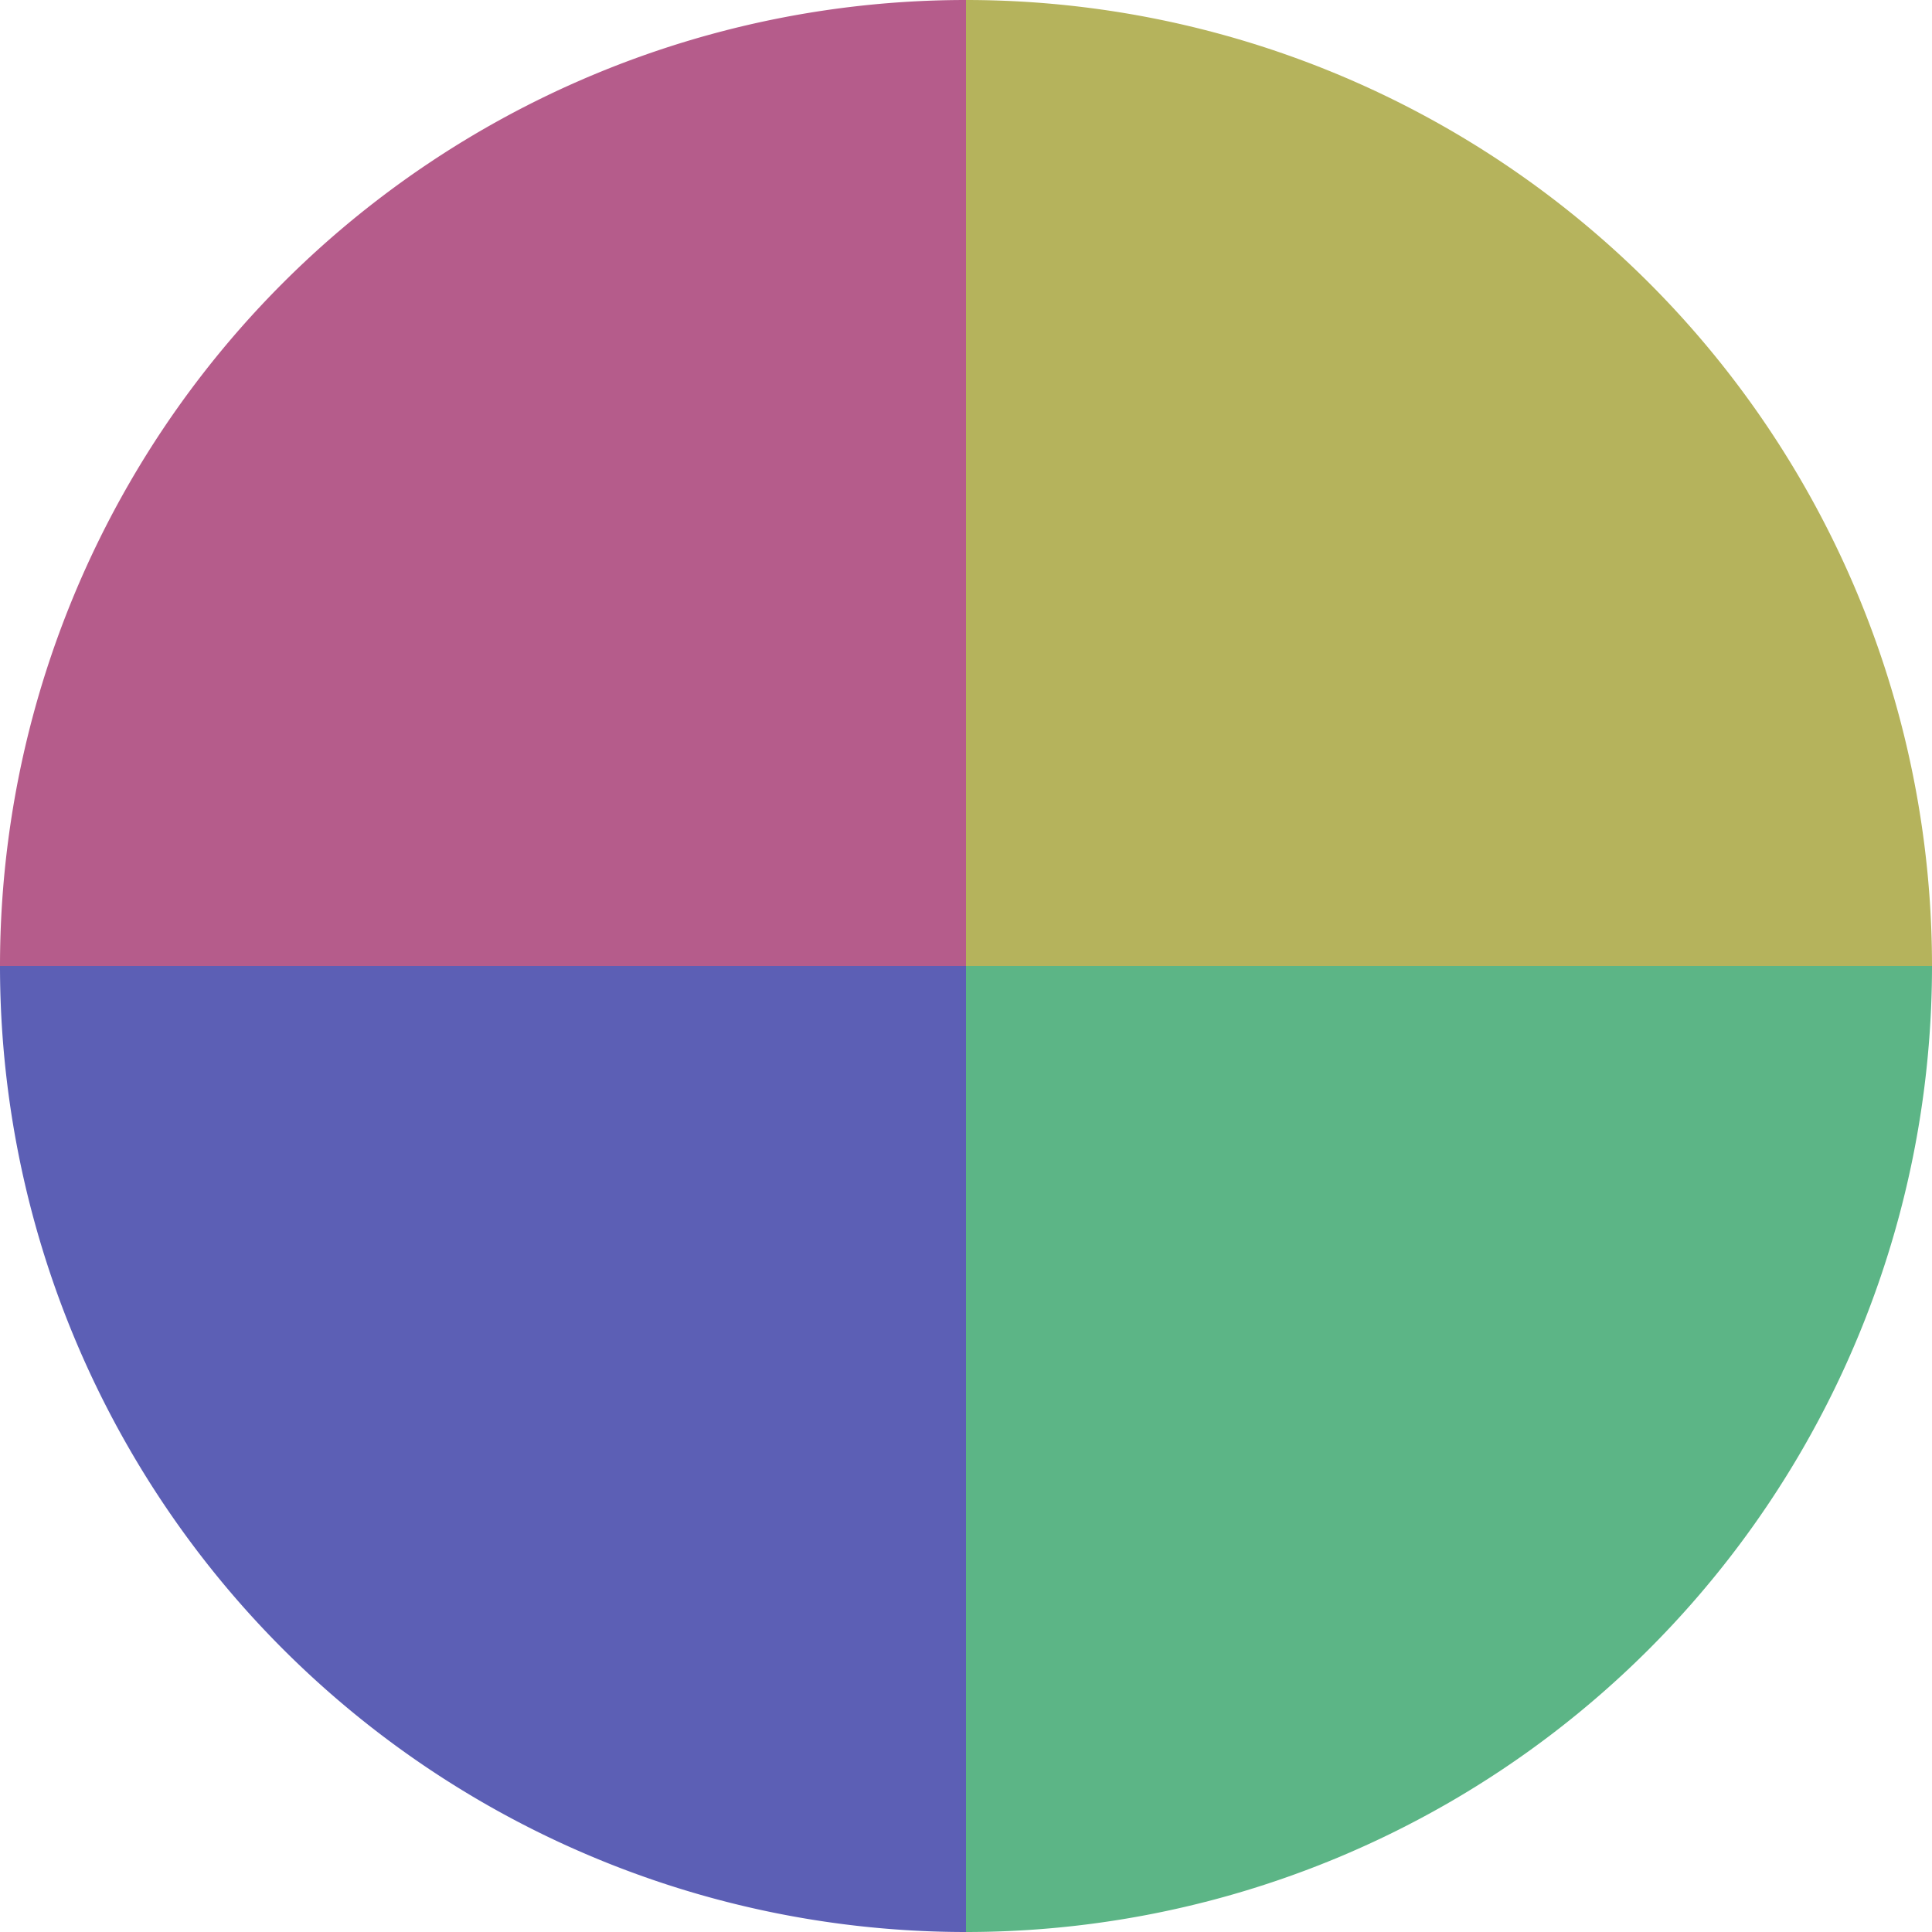
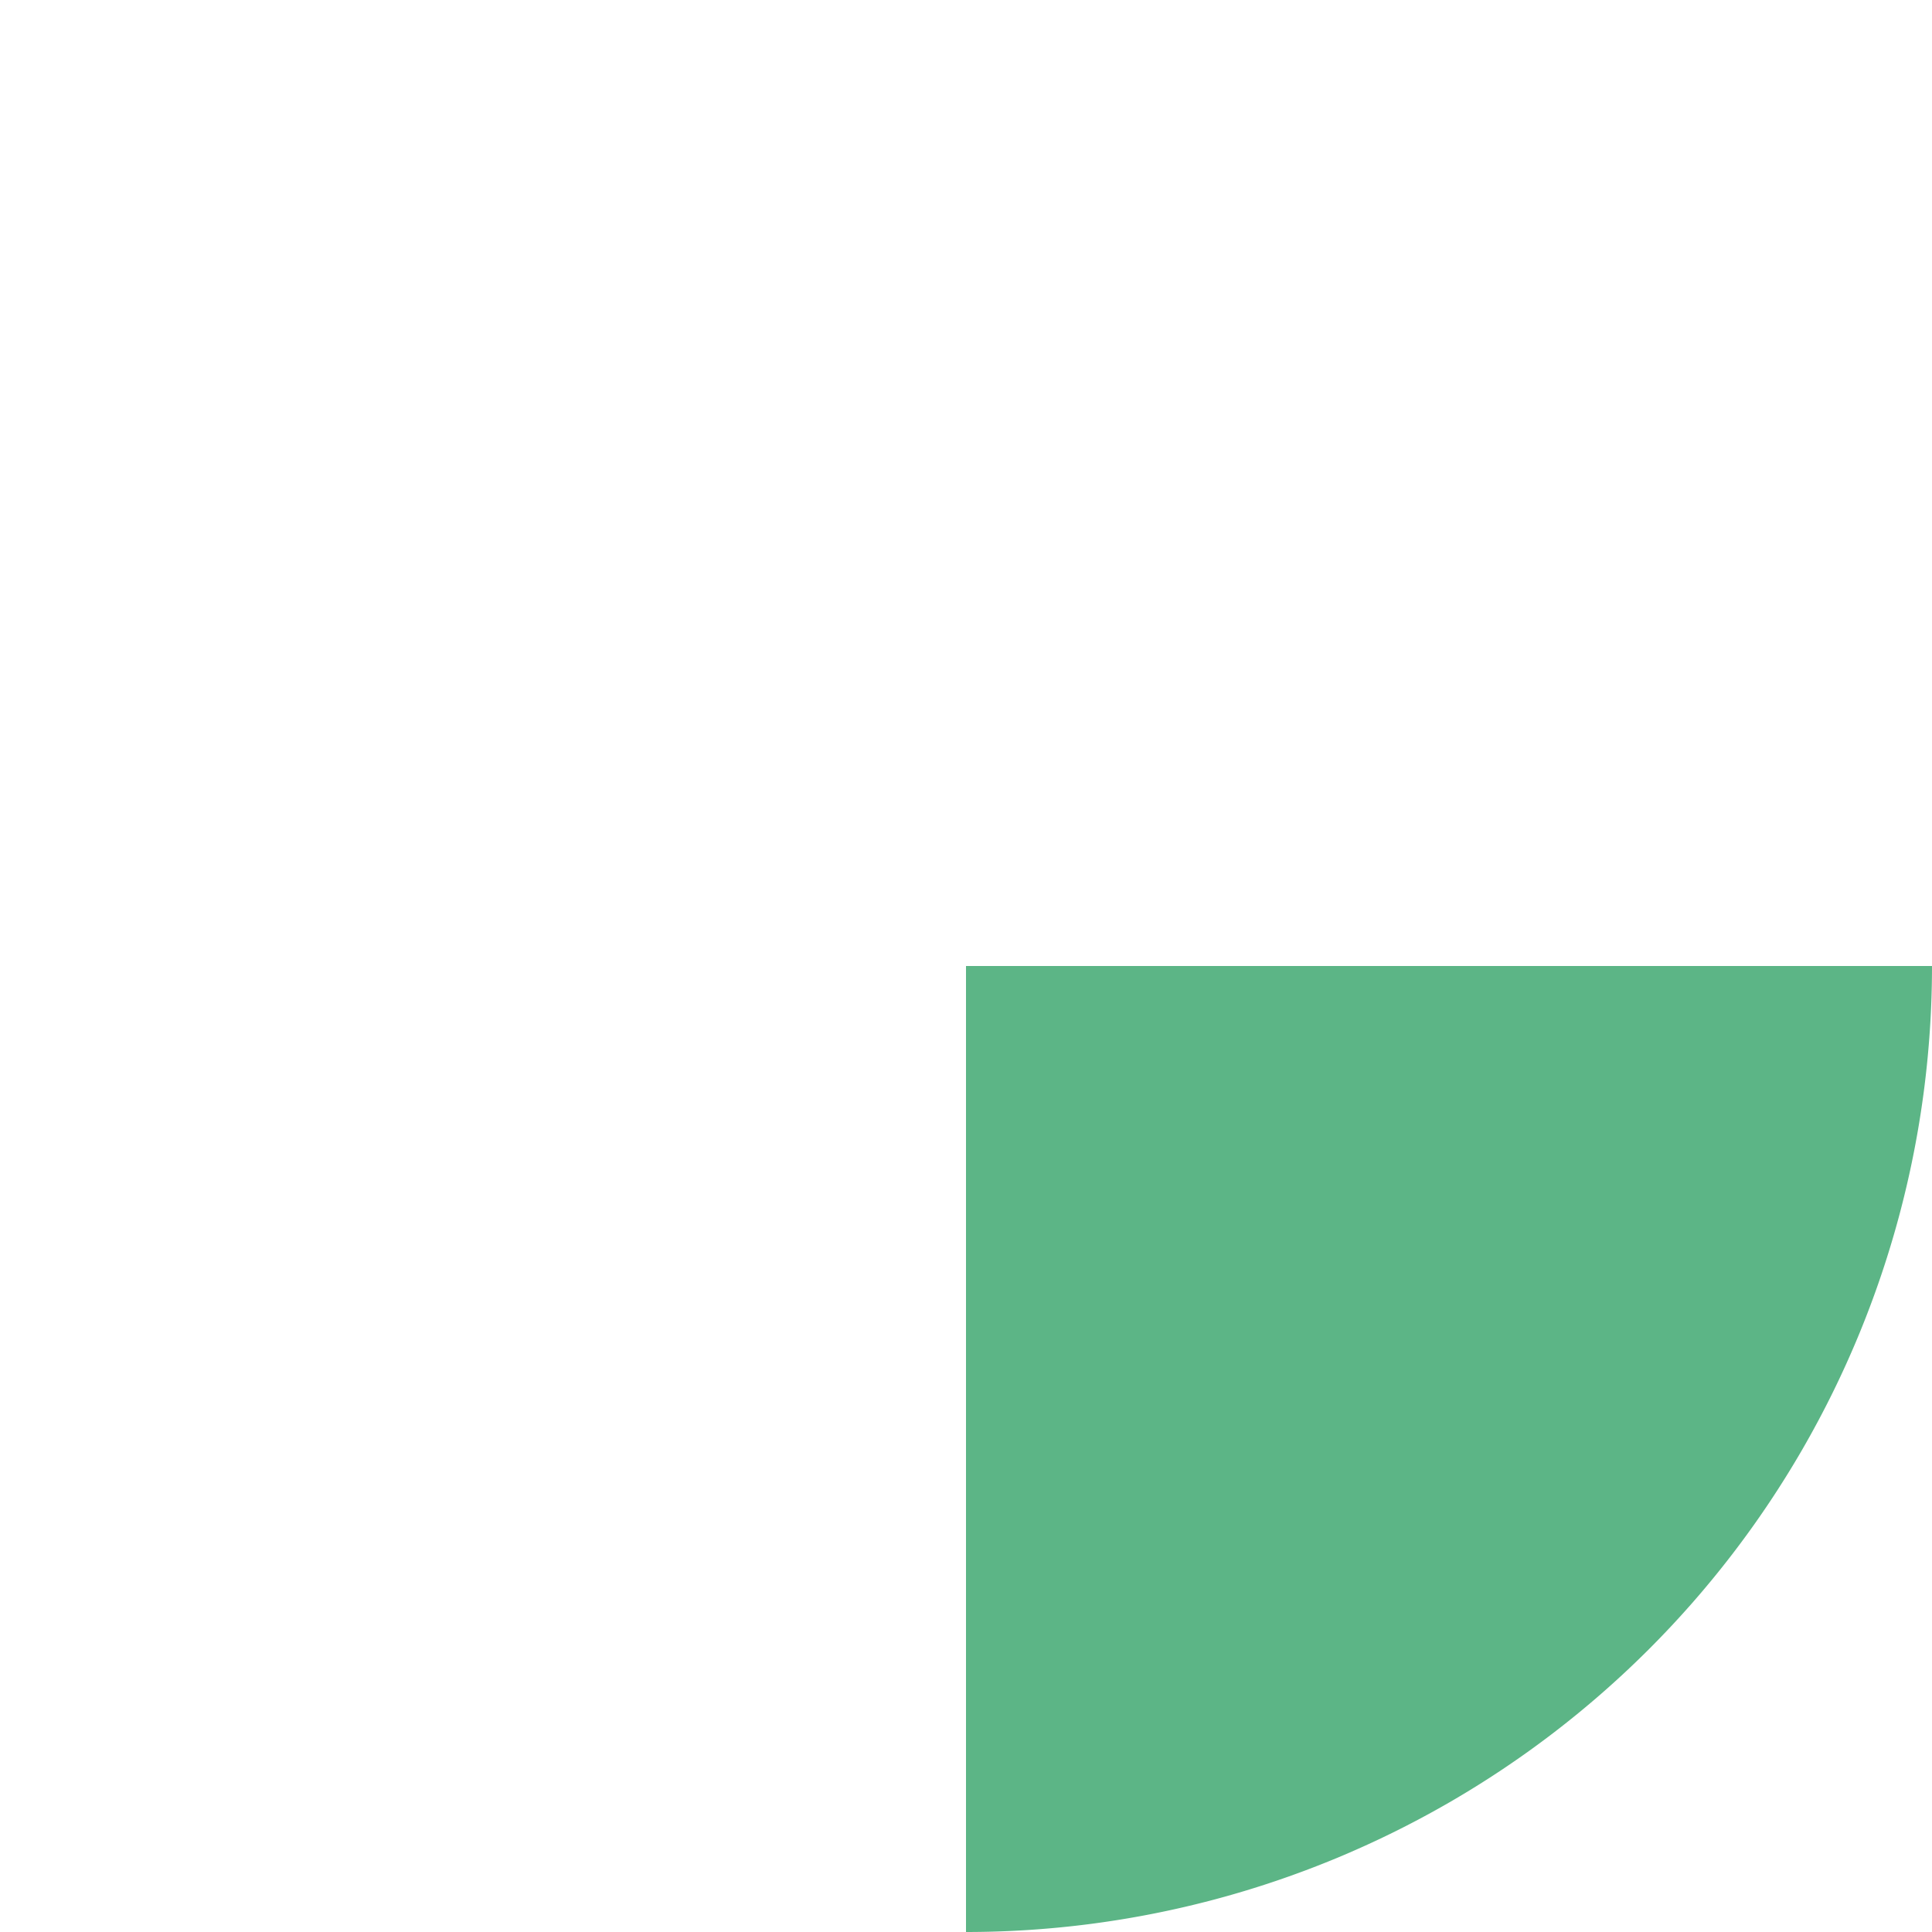
<svg xmlns="http://www.w3.org/2000/svg" width="500" height="500" viewBox="-1 -1 2 2">
-   <path d="M 0 -1               A 1,1 0 0,1 1 0             L 0,0              z" fill="#b5b35c" />
  <path d="M 1 0               A 1,1 0 0,1 0 1             L 0,0              z" fill="#5cb586" />
-   <path d="M 0 1               A 1,1 0 0,1 -1 0             L 0,0              z" fill="#5c5fb5" />
-   <path d="M -1 0               A 1,1 0 0,1 -0 -1             L 0,0              z" fill="#b55c8b" />
</svg>